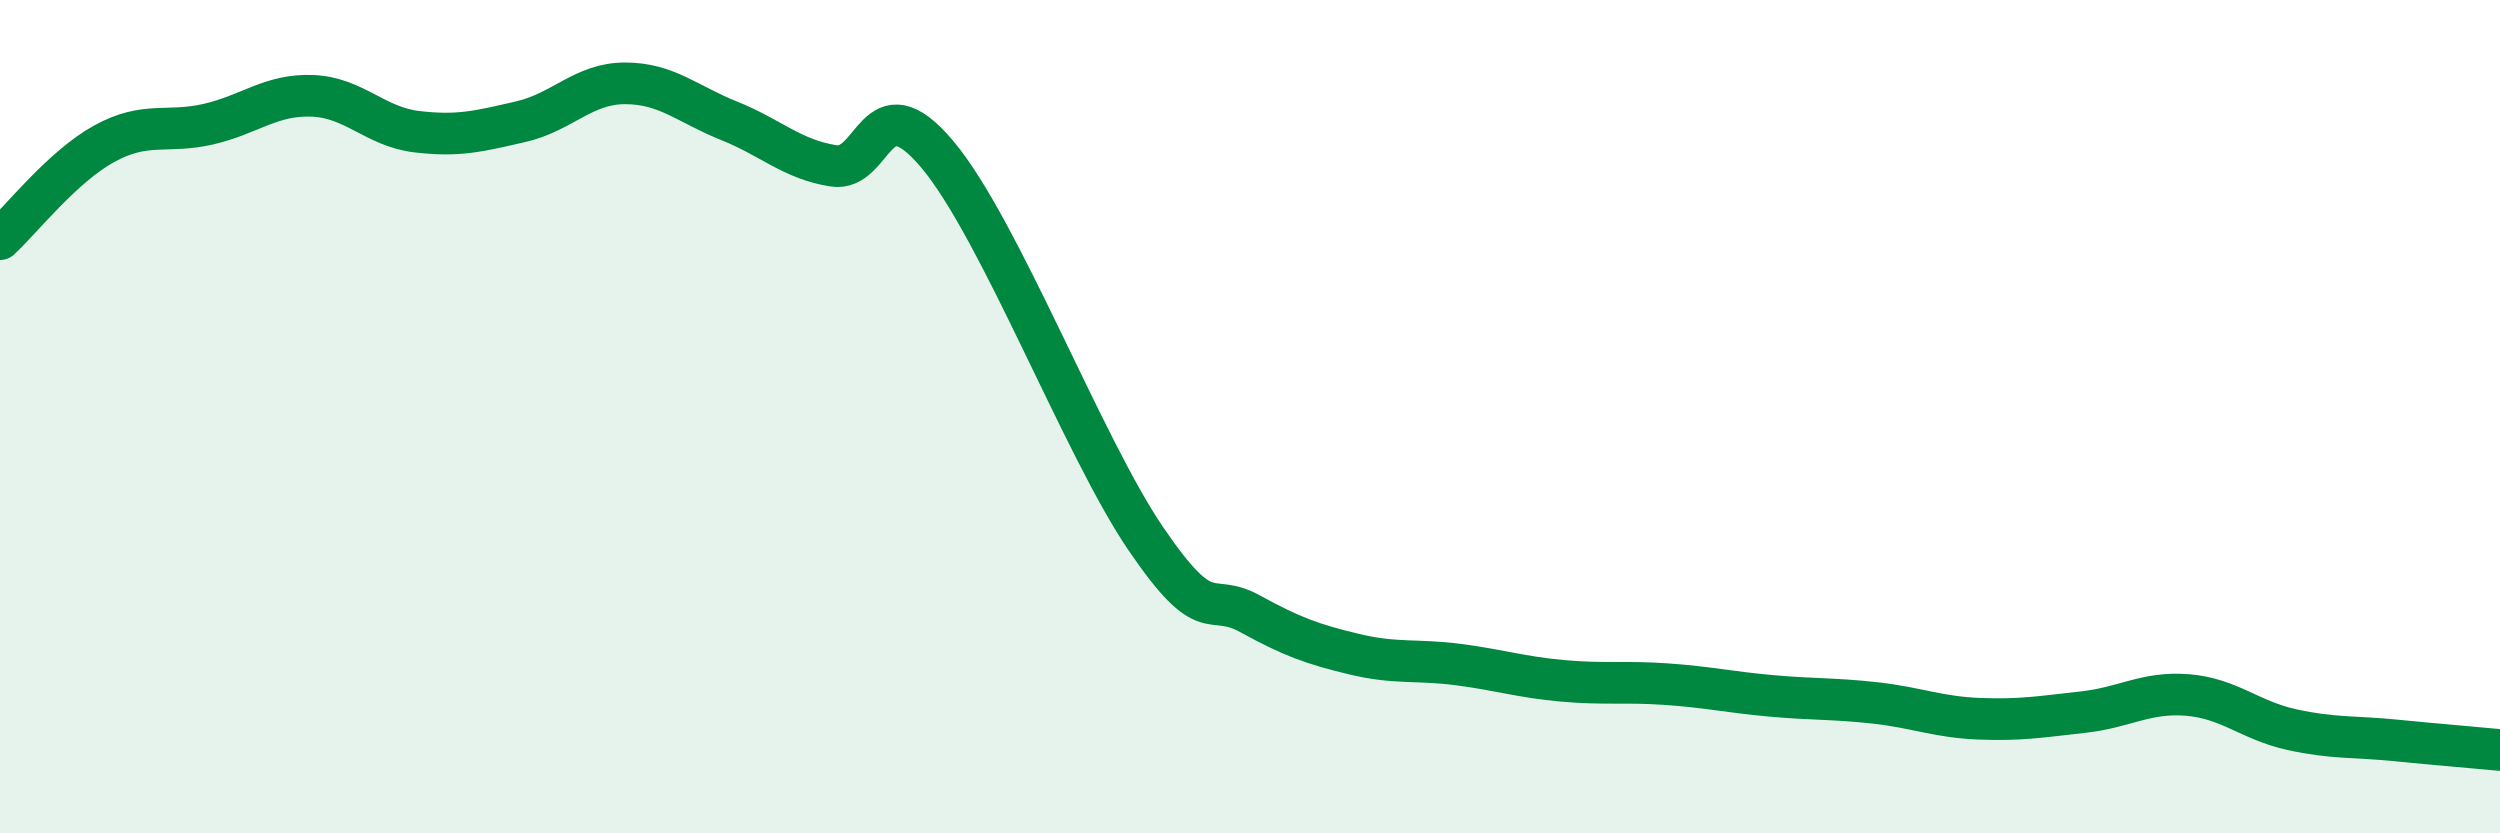
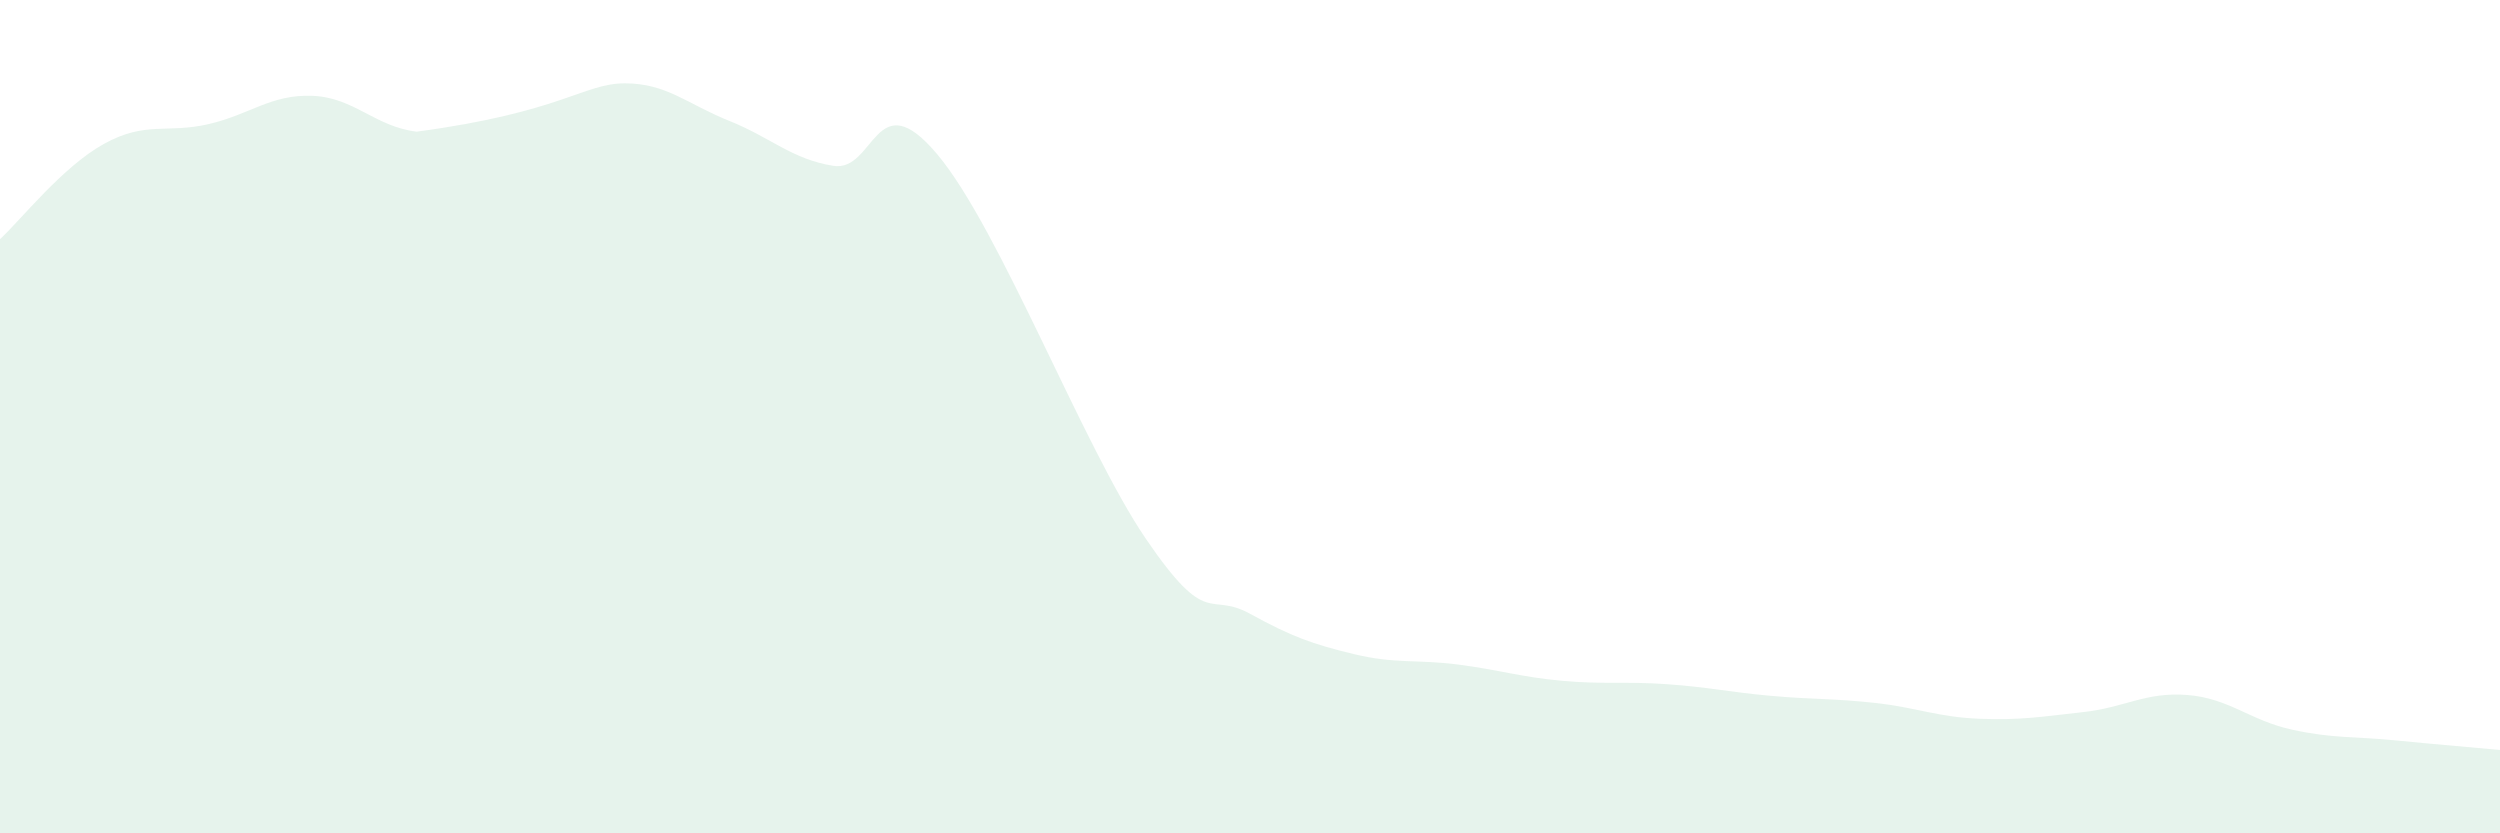
<svg xmlns="http://www.w3.org/2000/svg" width="60" height="20" viewBox="0 0 60 20">
-   <path d="M 0,5.74 C 0.5,5.28 1.5,4 2.5,3.45 C 3.5,2.9 4,3.21 5,2.98 C 6,2.75 6.5,2.26 7.5,2.3 C 8.5,2.34 9,3.04 10,3.16 C 11,3.28 11.5,3.15 12.5,2.92 C 13.5,2.69 14,2 15,2 C 16,2 16.5,2.5 17.5,2.9 C 18.5,3.3 19,3.82 20,3.98 C 21,4.14 21,1.92 22.5,3.71 C 24,5.5 26,10.73 27.5,12.93 C 29,15.13 29,14.18 30,14.73 C 31,15.28 31.5,15.46 32.5,15.7 C 33.5,15.94 34,15.82 35,15.95 C 36,16.08 36.5,16.25 37.5,16.34 C 38.5,16.43 39,16.35 40,16.42 C 41,16.49 41.5,16.61 42.5,16.7 C 43.5,16.79 44,16.76 45,16.87 C 46,16.98 46.5,17.21 47.5,17.25 C 48.5,17.29 49,17.2 50,17.09 C 51,16.98 51.5,16.6 52.5,16.68 C 53.5,16.76 54,17.29 55,17.51 C 56,17.73 56.5,17.67 57.5,17.77 C 58.5,17.87 59.5,17.95 60,18L60 20L0 20Z" fill="#008740" opacity="0.1" stroke-linecap="round" stroke-linejoin="round" />
-   <path d="M 0,5.74 C 0.5,5.28 1.5,4 2.5,3.45 C 3.5,2.9 4,3.21 5,2.98 C 6,2.75 6.5,2.26 7.5,2.3 C 8.5,2.34 9,3.04 10,3.16 C 11,3.28 11.5,3.15 12.5,2.92 C 13.5,2.69 14,2 15,2 C 16,2 16.5,2.5 17.5,2.9 C 18.5,3.3 19,3.82 20,3.98 C 21,4.14 21,1.92 22.5,3.71 C 24,5.5 26,10.73 27.5,12.93 C 29,15.13 29,14.18 30,14.73 C 31,15.28 31.5,15.46 32.5,15.7 C 33.5,15.94 34,15.82 35,15.95 C 36,16.08 36.5,16.25 37.5,16.34 C 38.5,16.43 39,16.35 40,16.42 C 41,16.49 41.5,16.61 42.5,16.7 C 43.5,16.79 44,16.76 45,16.87 C 46,16.98 46.5,17.21 47.5,17.25 C 48.5,17.29 49,17.2 50,17.09 C 51,16.98 51.5,16.6 52.5,16.68 C 53.5,16.76 54,17.29 55,17.51 C 56,17.73 56.5,17.67 57.5,17.77 C 58.5,17.87 59.5,17.95 60,18" stroke="#008740" stroke-width="1" fill="none" stroke-linecap="round" stroke-linejoin="round" />
+   <path d="M 0,5.74 C 0.5,5.28 1.5,4 2.5,3.45 C 3.5,2.9 4,3.21 5,2.98 C 6,2.75 6.5,2.26 7.5,2.3 C 8.5,2.34 9,3.04 10,3.16 C 13.5,2.69 14,2 15,2 C 16,2 16.5,2.5 17.5,2.9 C 18.5,3.3 19,3.82 20,3.98 C 21,4.14 21,1.92 22.5,3.71 C 24,5.5 26,10.73 27.5,12.93 C 29,15.13 29,14.18 30,14.73 C 31,15.28 31.5,15.46 32.5,15.7 C 33.5,15.94 34,15.82 35,15.95 C 36,16.08 36.5,16.25 37.5,16.34 C 38.5,16.43 39,16.35 40,16.42 C 41,16.49 41.5,16.61 42.5,16.7 C 43.5,16.79 44,16.76 45,16.87 C 46,16.98 46.5,17.21 47.5,17.25 C 48.5,17.29 49,17.2 50,17.09 C 51,16.98 51.5,16.6 52.5,16.68 C 53.5,16.76 54,17.29 55,17.51 C 56,17.73 56.5,17.67 57.5,17.77 C 58.5,17.87 59.5,17.95 60,18L60 20L0 20Z" fill="#008740" opacity="0.1" stroke-linecap="round" stroke-linejoin="round" />
</svg>